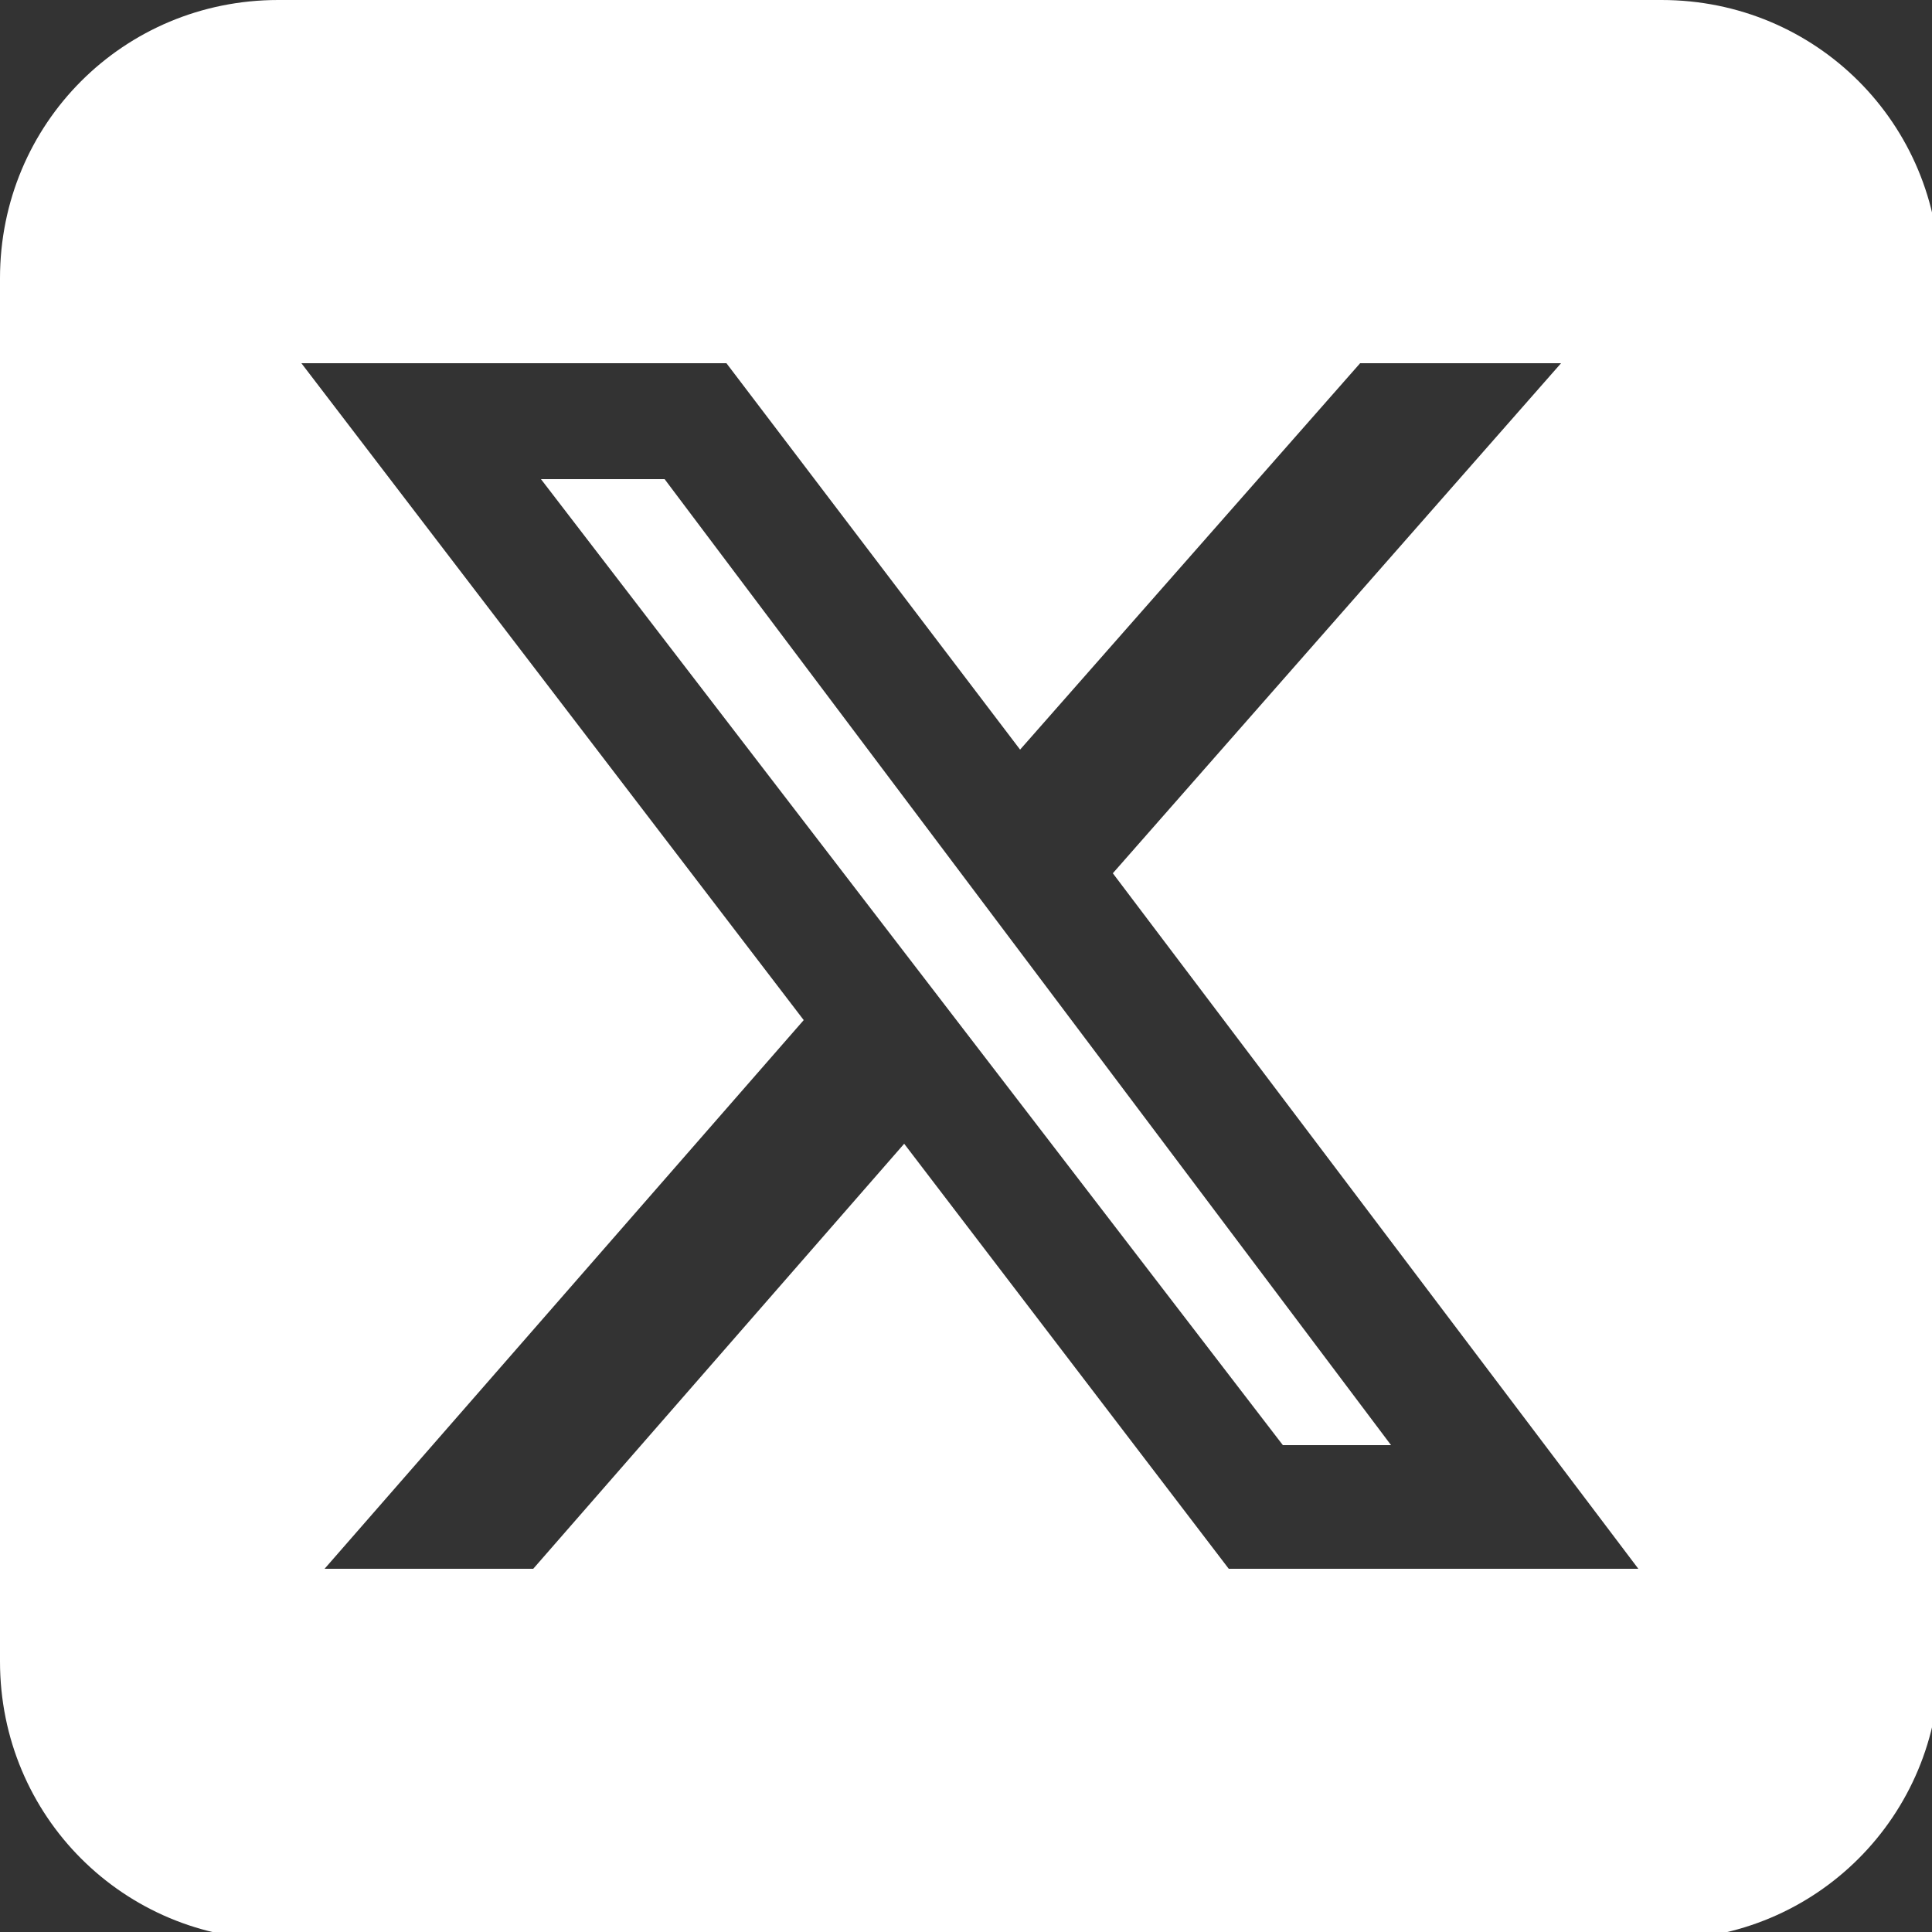
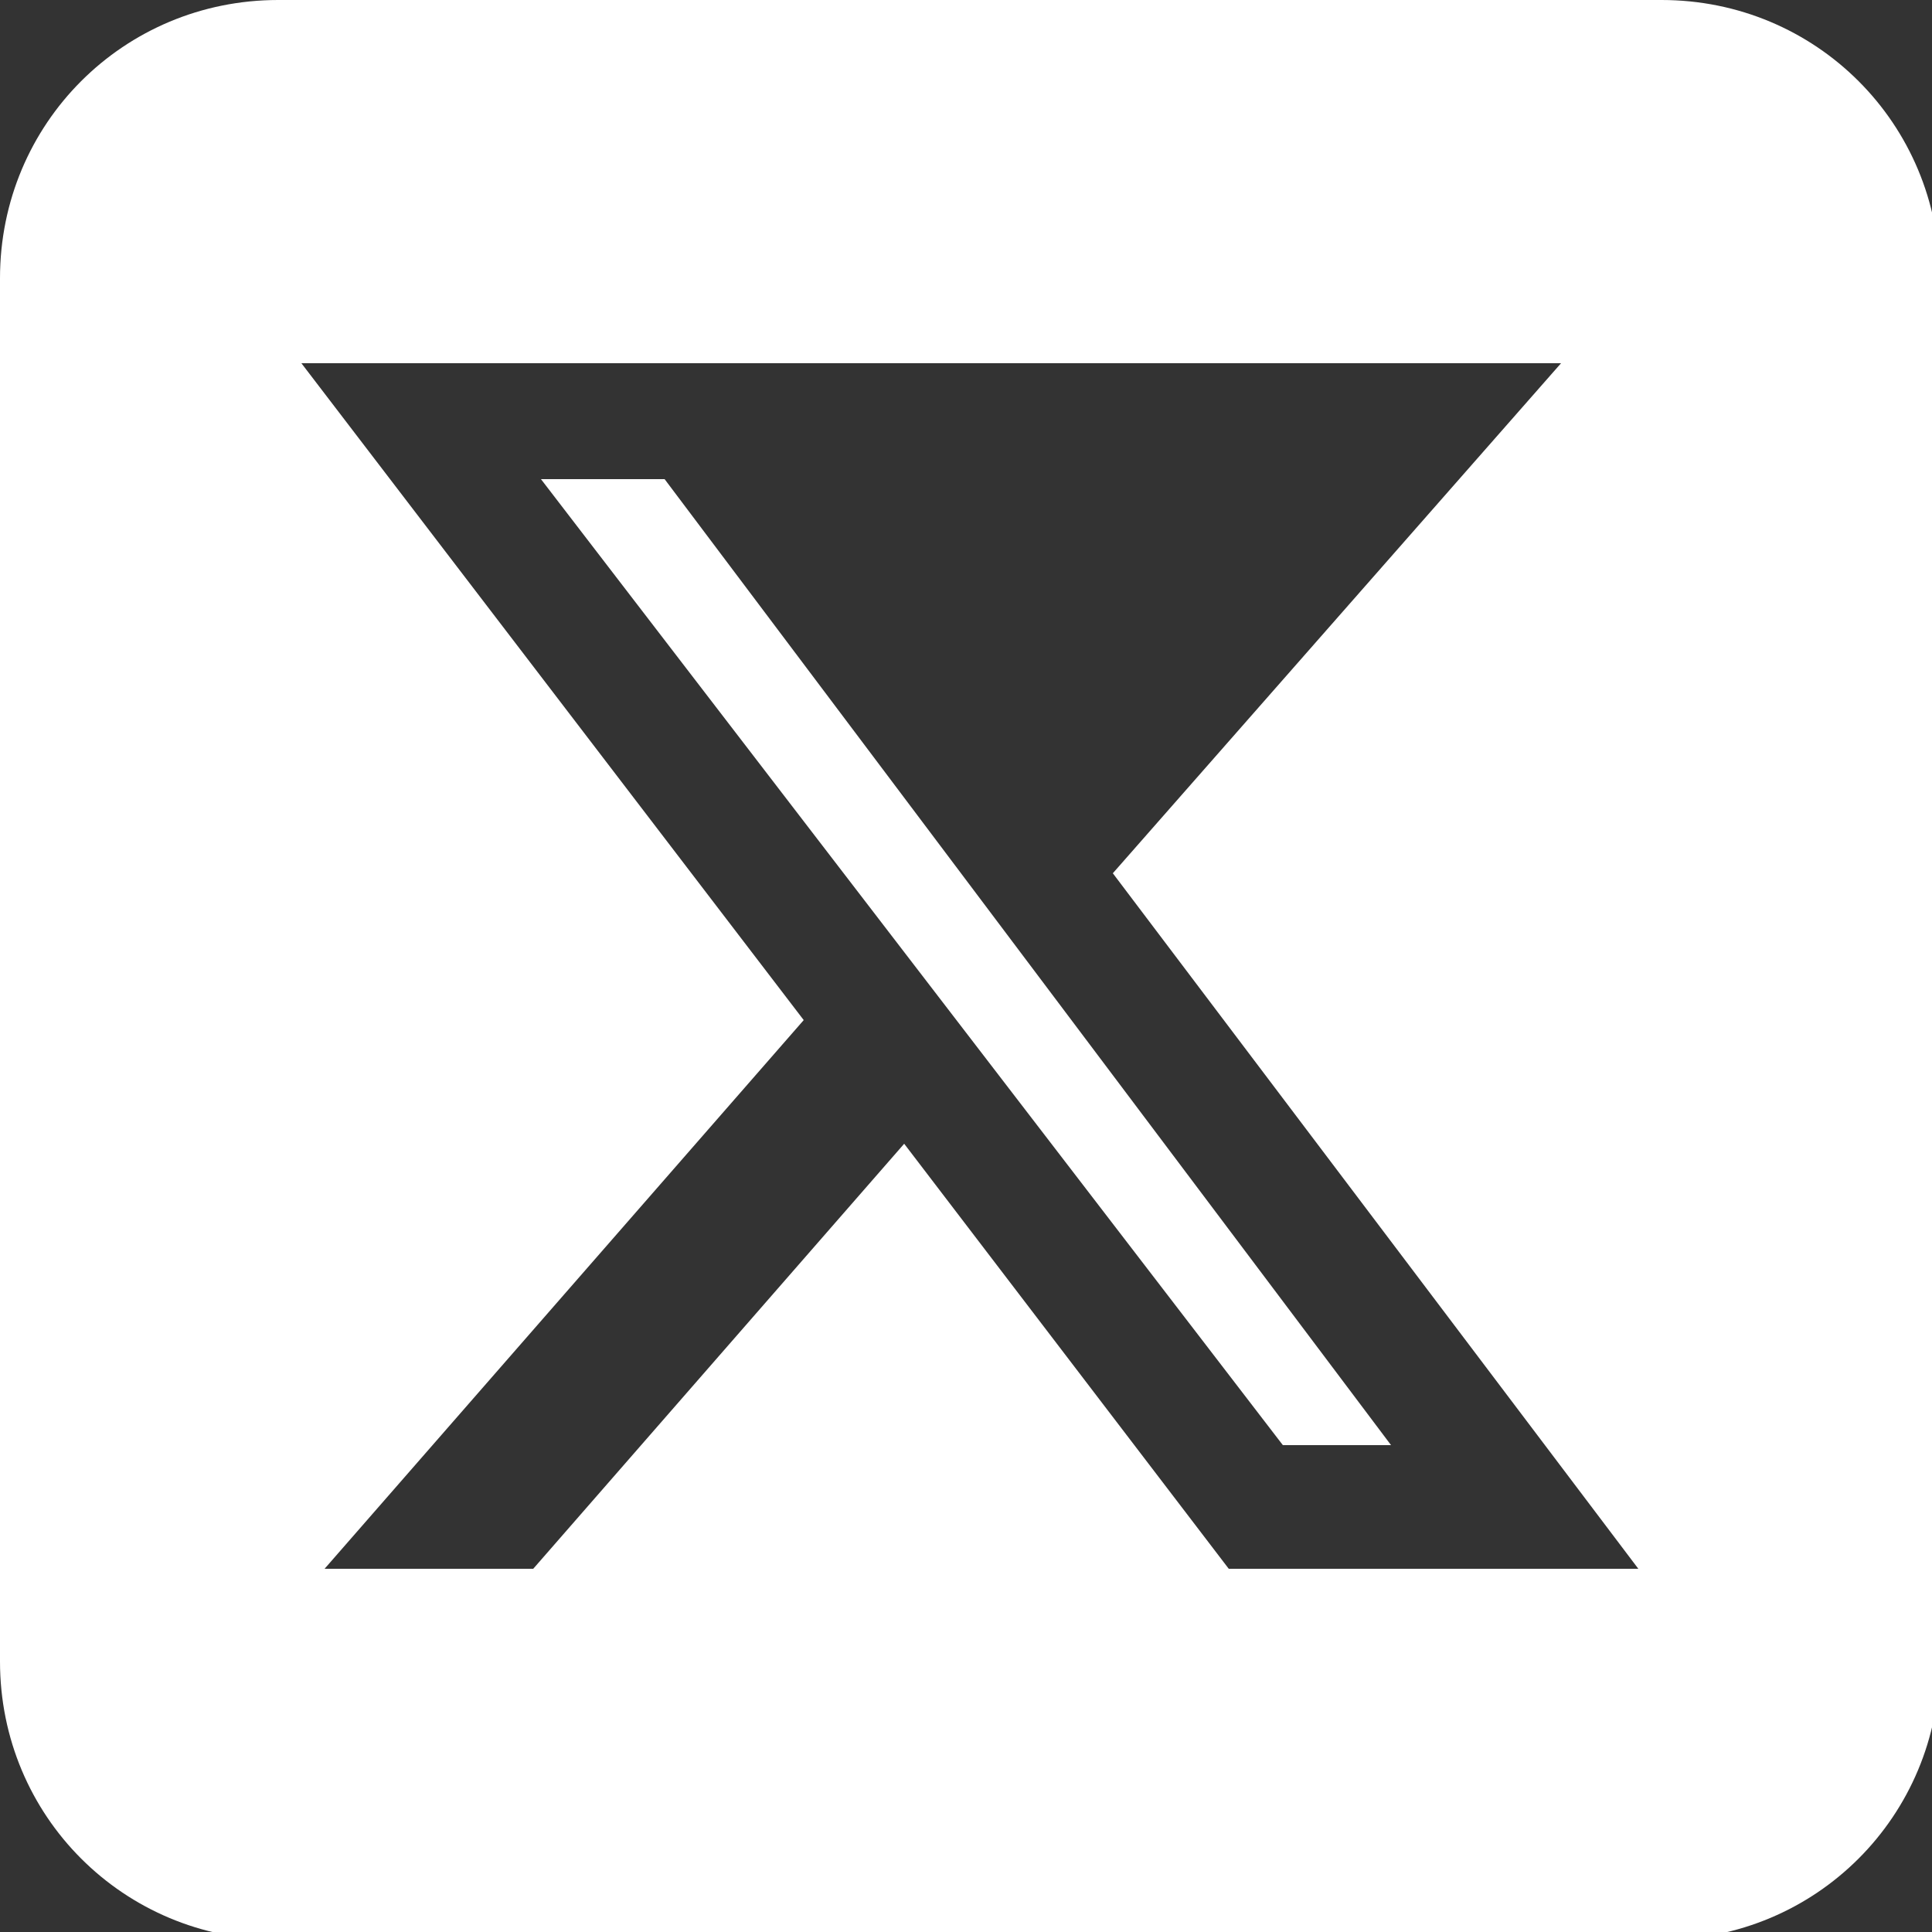
<svg xmlns="http://www.w3.org/2000/svg" id="_レイヤー_1" data-name="レイヤー 1" version="1.1" viewBox="0 0 25 25">
  <rect x="0" y="0" width="25" height="25" fill="#333333" stroke="none" />
  <defs>
    <style>
      .cls-1 {
        fill: #fff;
        stroke-width: 0px;
      }
    </style>
  </defs>
-   <path class="cls-1" d="M3.6,0C1.6,0,0,1.6,0,3.6v17.9c0,2,1.6,3.6,3.6,3.6h17.9c2,0,3.6-1.6,3.6-3.6V3.6c0-2-1.6-3.6-3.6-3.6H3.6ZM20.2,4.7l-5.8,6.6,6.8,9h-5.3l-4.2-5.5-4.8,5.5h-2.7l6.2-7.1L3.9,4.7h5.5l3.8,5,4.4-5h2.7ZM18,18.7L8.6,6.2h-1.6l9.6,12.5h1.5Z" />
+   <path class="cls-1" d="M3.6,0C1.6,0,0,1.6,0,3.6v17.9c0,2,1.6,3.6,3.6,3.6h17.9c2,0,3.6-1.6,3.6-3.6V3.6c0-2-1.6-3.6-3.6-3.6H3.6ZM20.2,4.7l-5.8,6.6,6.8,9h-5.3l-4.2-5.5-4.8,5.5h-2.7l6.2-7.1L3.9,4.7h5.5h2.7ZM18,18.7L8.6,6.2h-1.6l9.6,12.5h1.5Z" />
</svg>